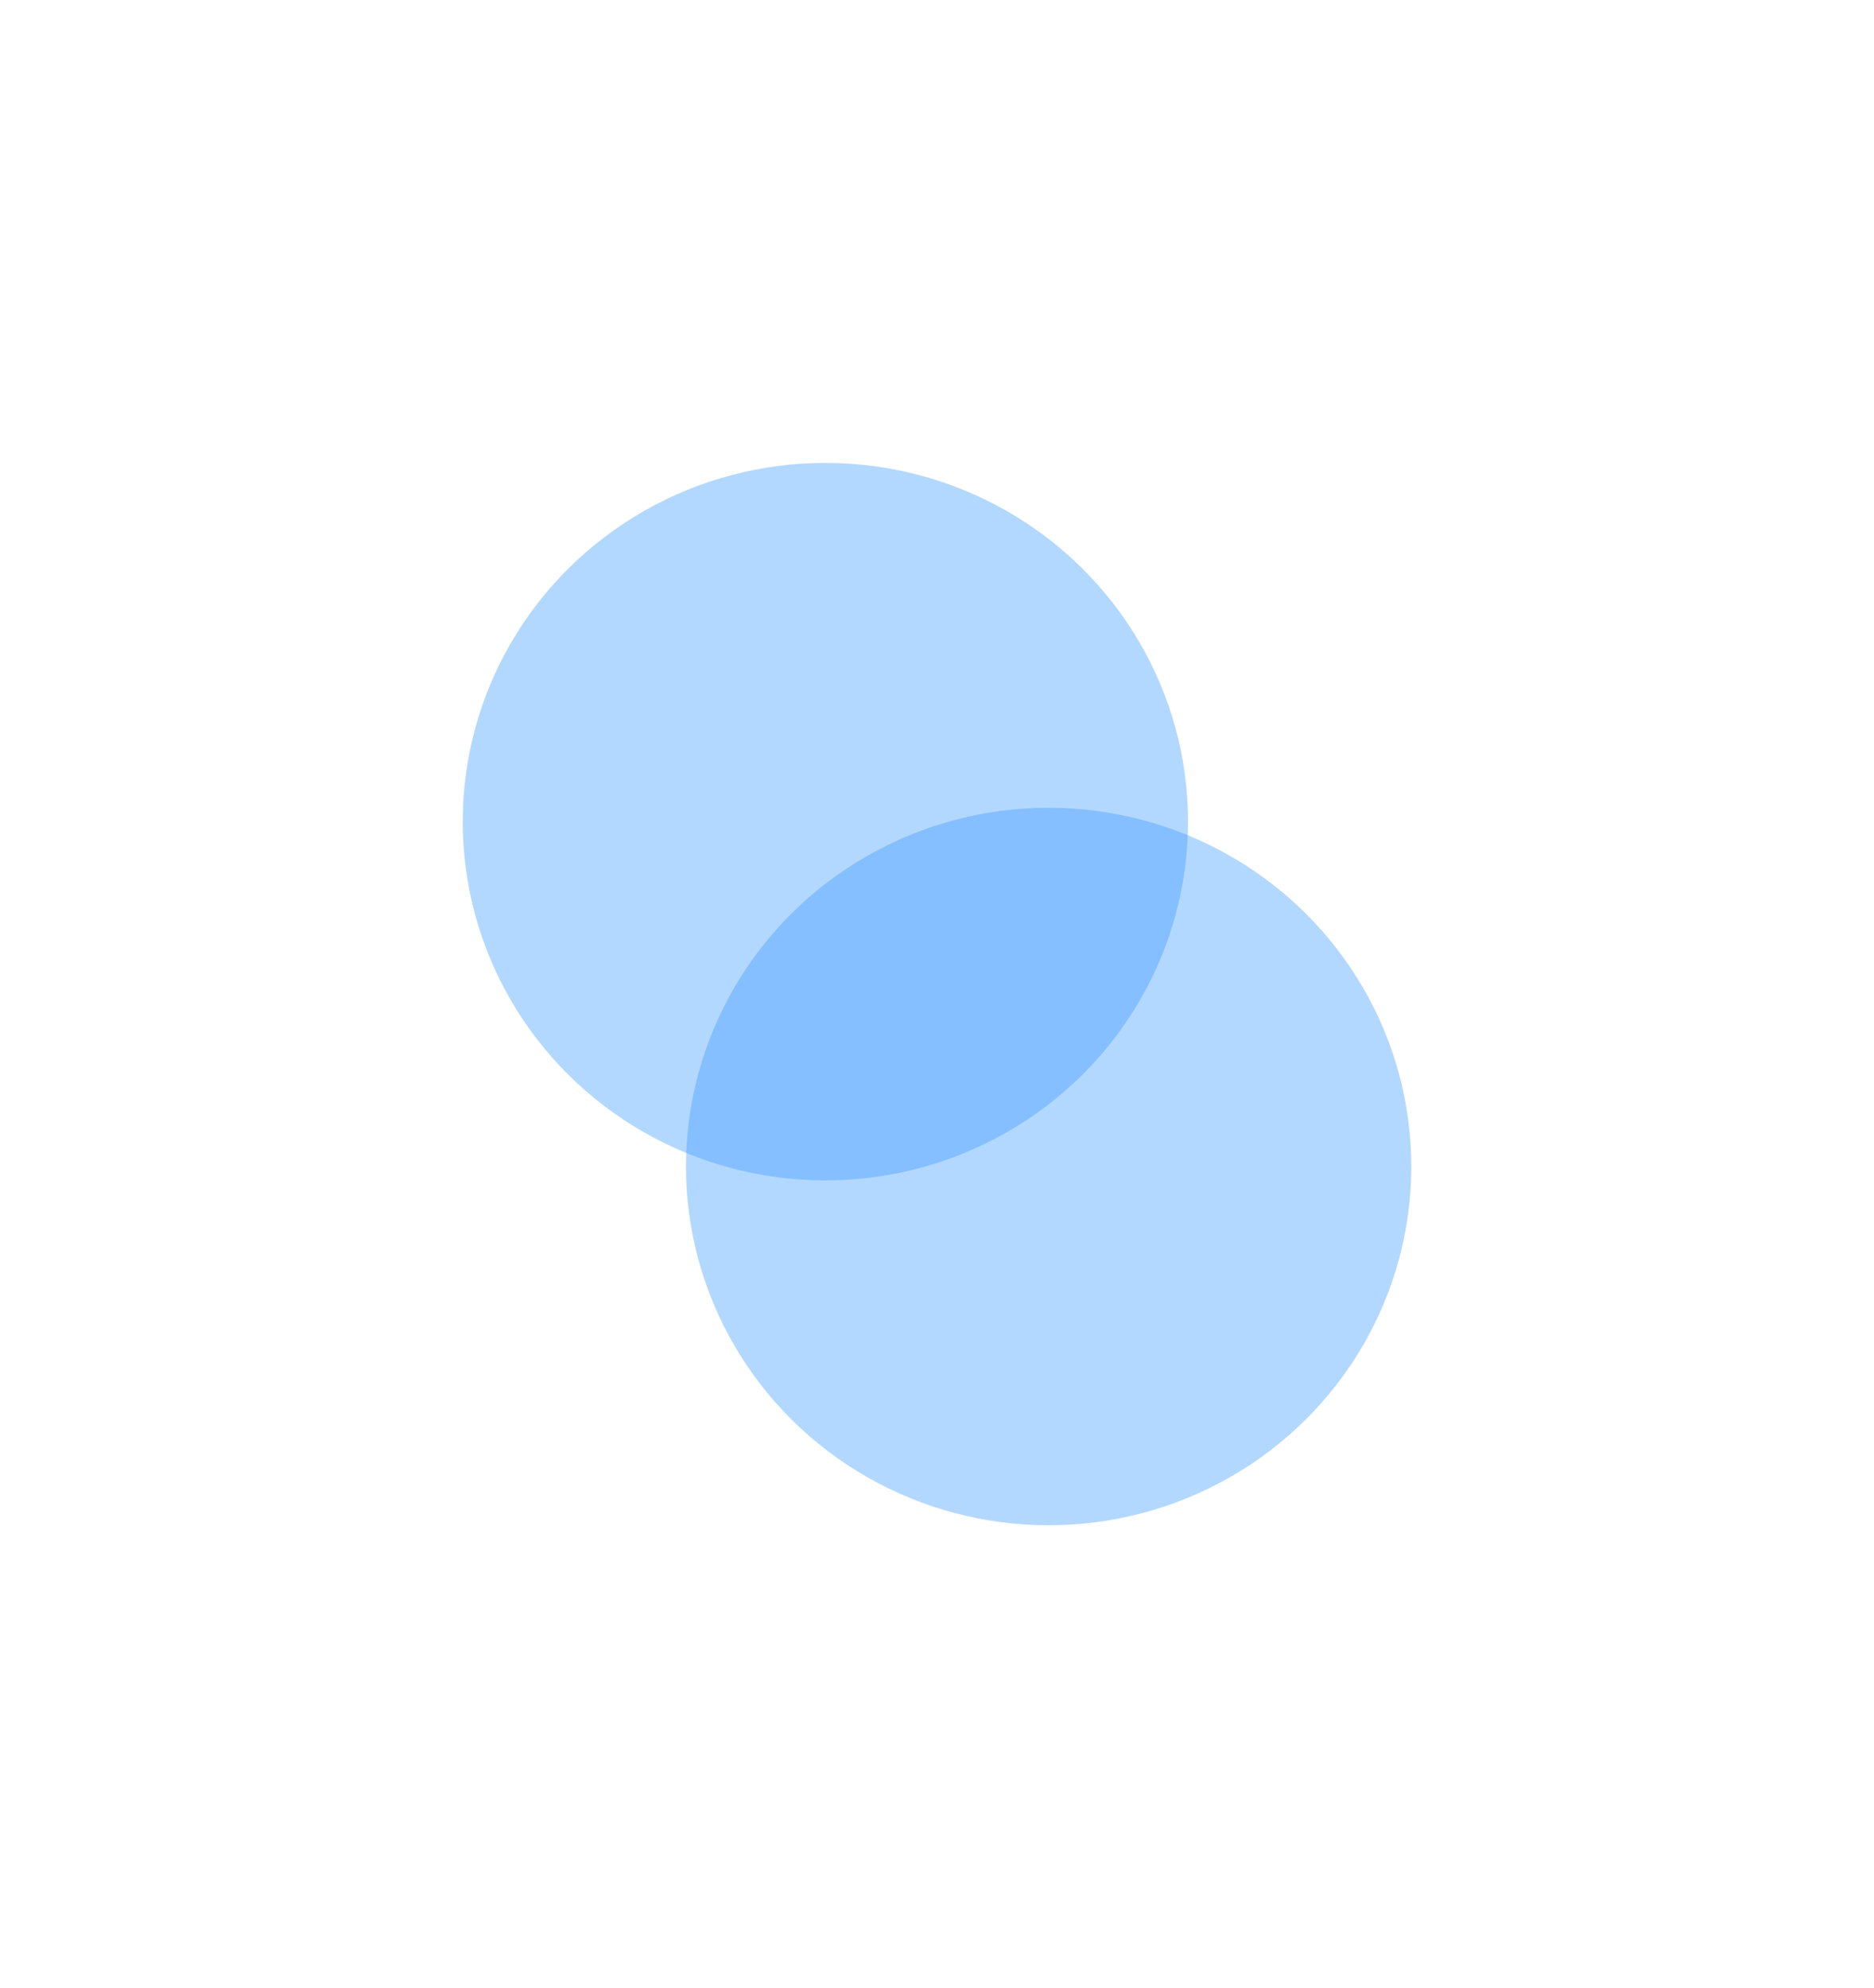
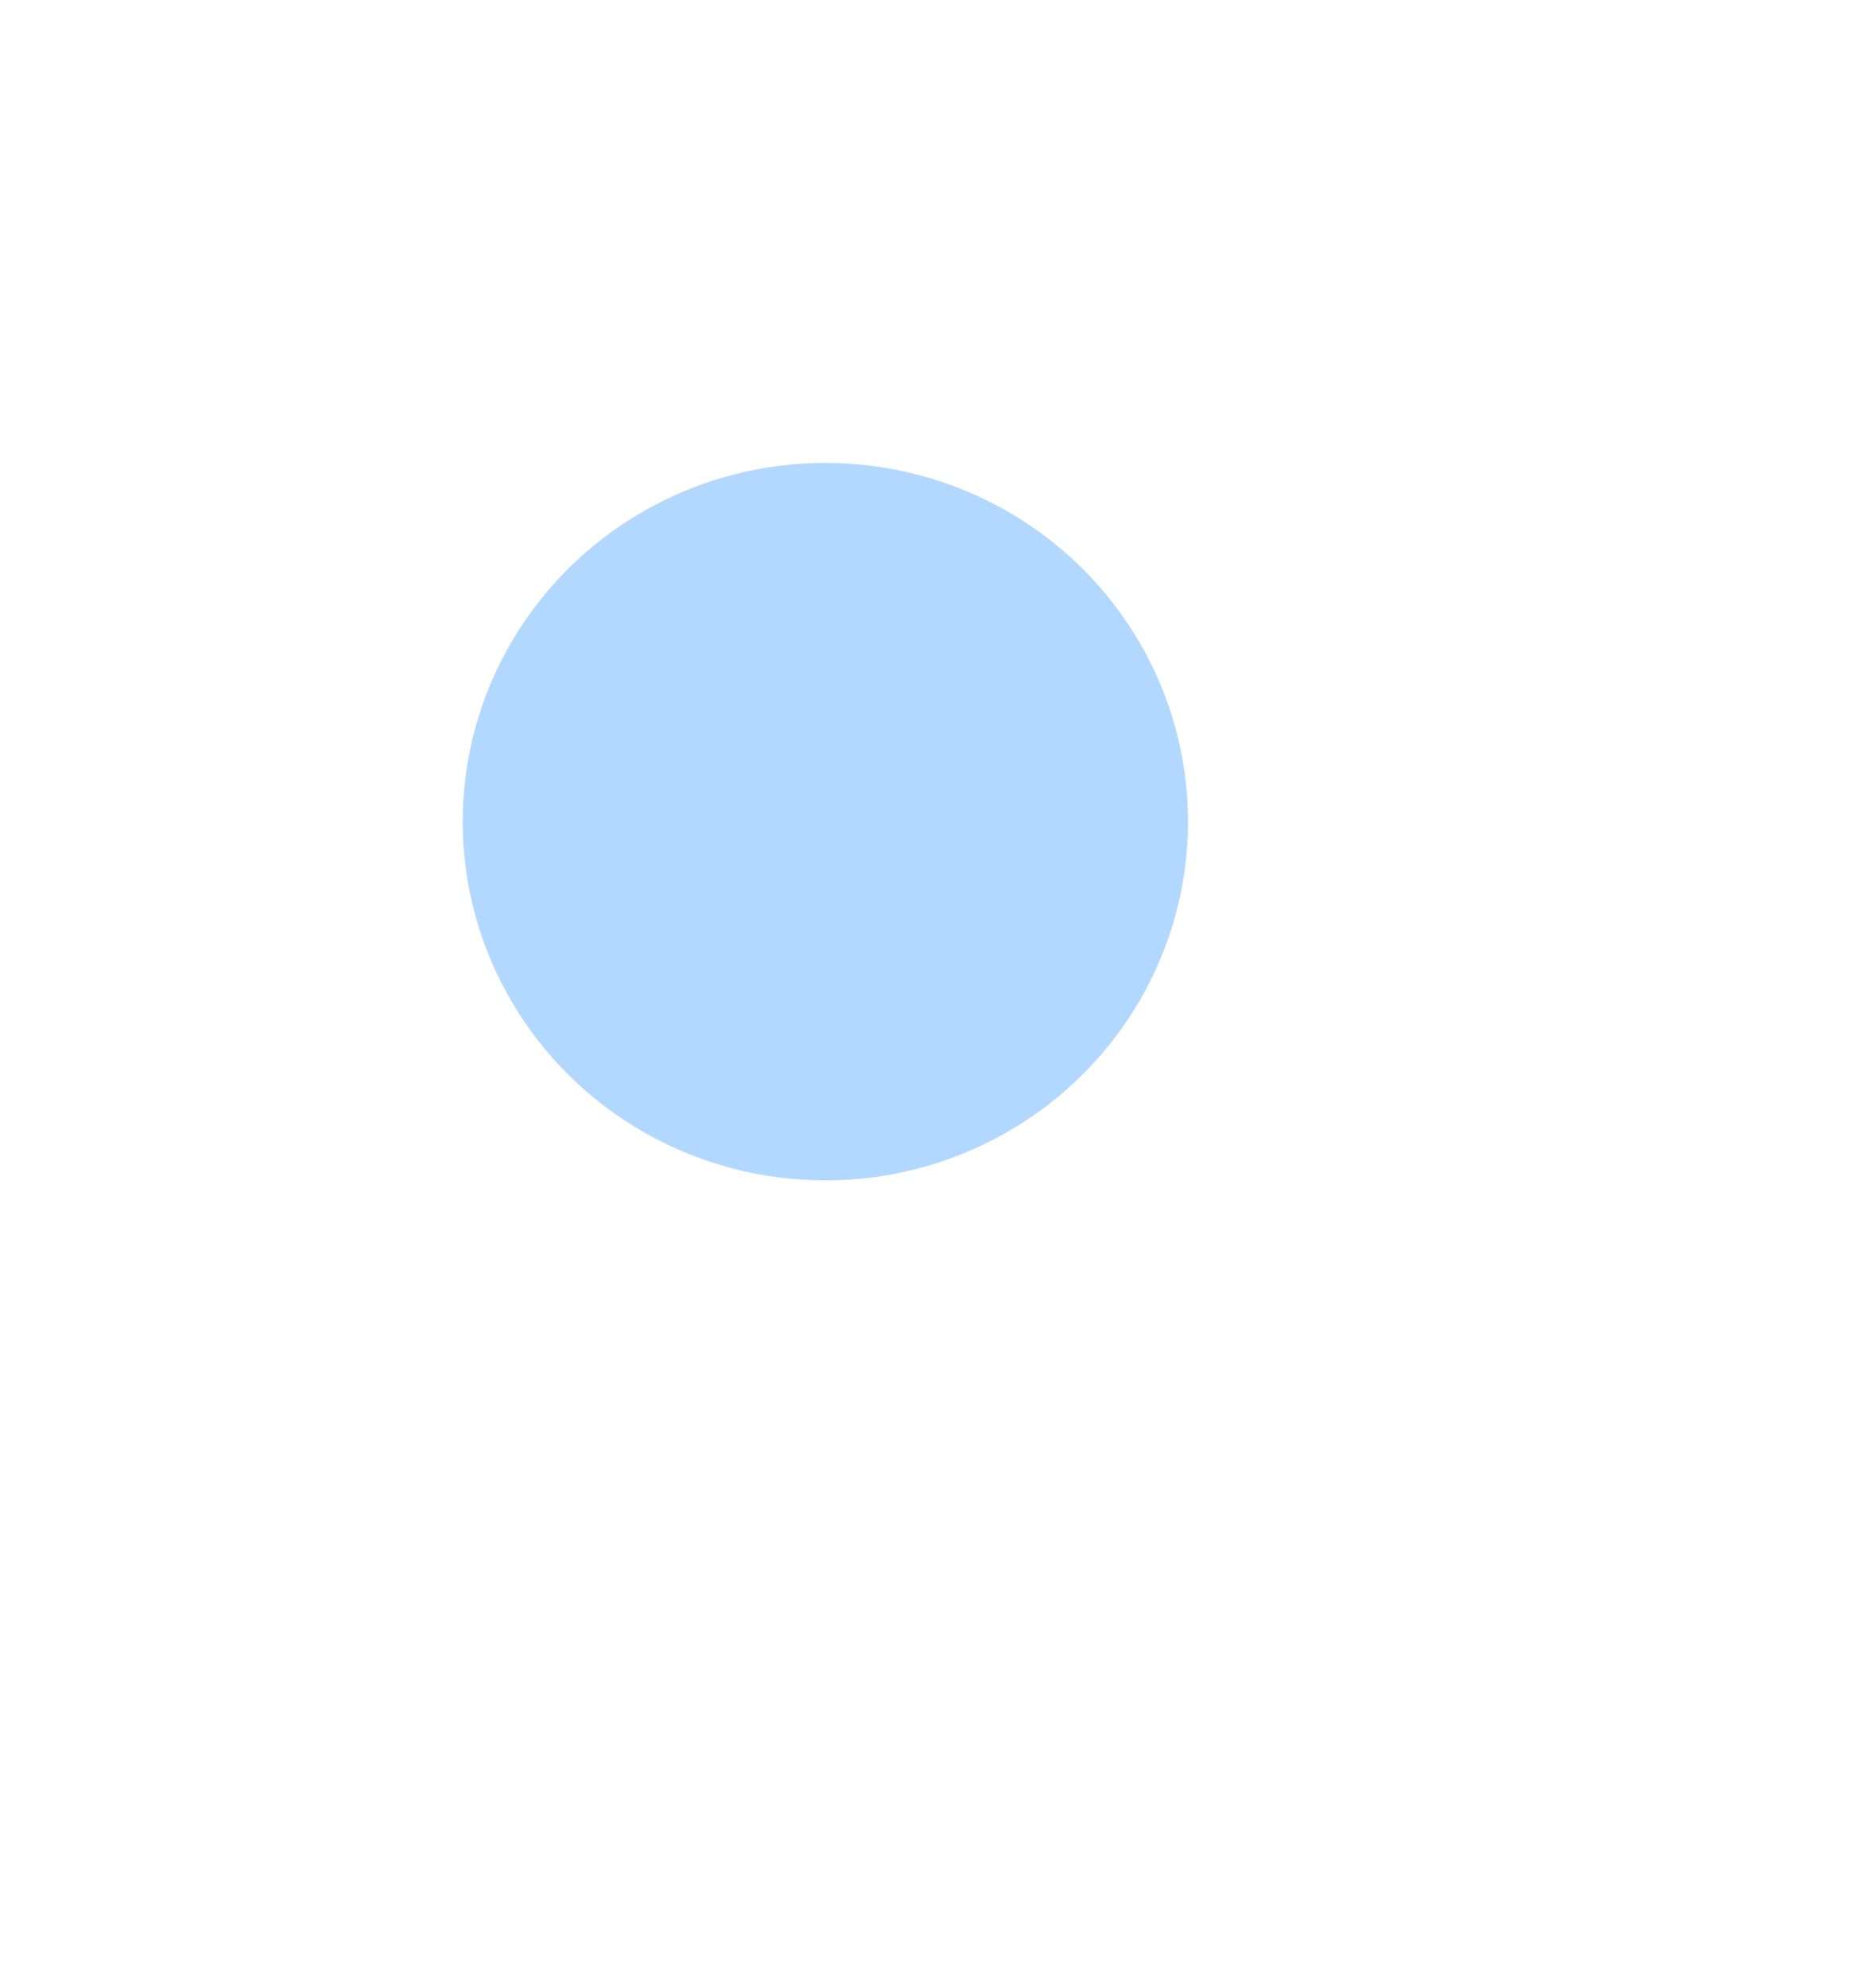
<svg xmlns="http://www.w3.org/2000/svg" width="1620" height="1718" viewBox="0 0 1620 1718" fill="none">
  <g opacity="0.75">
    <g filter="url(#filter0_f_208_584)">
      <ellipse cx="713.5" cy="710" rx="313.5" ry="310" fill="#007CFF" fill-opacity="0.4" />
    </g>
    <g filter="url(#filter1_f_208_584)">
-       <ellipse cx="906.5" cy="1008" rx="313.5" ry="310" fill="#007CFF" fill-opacity="0.4" />
-     </g>
+       </g>
  </g>
  <defs>
    <filter id="filter0_f_208_584" x="0" y="0" width="1427" height="1420" filterUnits="userSpaceOnUse" color-interpolation-filters="sRGB">
      <feFlood flood-opacity="0" result="BackgroundImageFix" />
      <feBlend mode="normal" in="SourceGraphic" in2="BackgroundImageFix" result="shape" />
      <feGaussianBlur stdDeviation="200" result="effect1_foregroundBlur_208_584" />
    </filter>
    <filter id="filter1_f_208_584" x="193" y="298" width="1427" height="1420" filterUnits="userSpaceOnUse" color-interpolation-filters="sRGB">
      <feFlood flood-opacity="0" result="BackgroundImageFix" />
      <feBlend mode="normal" in="SourceGraphic" in2="BackgroundImageFix" result="shape" />
      <feGaussianBlur stdDeviation="200" result="effect1_foregroundBlur_208_584" />
    </filter>
  </defs>
</svg>